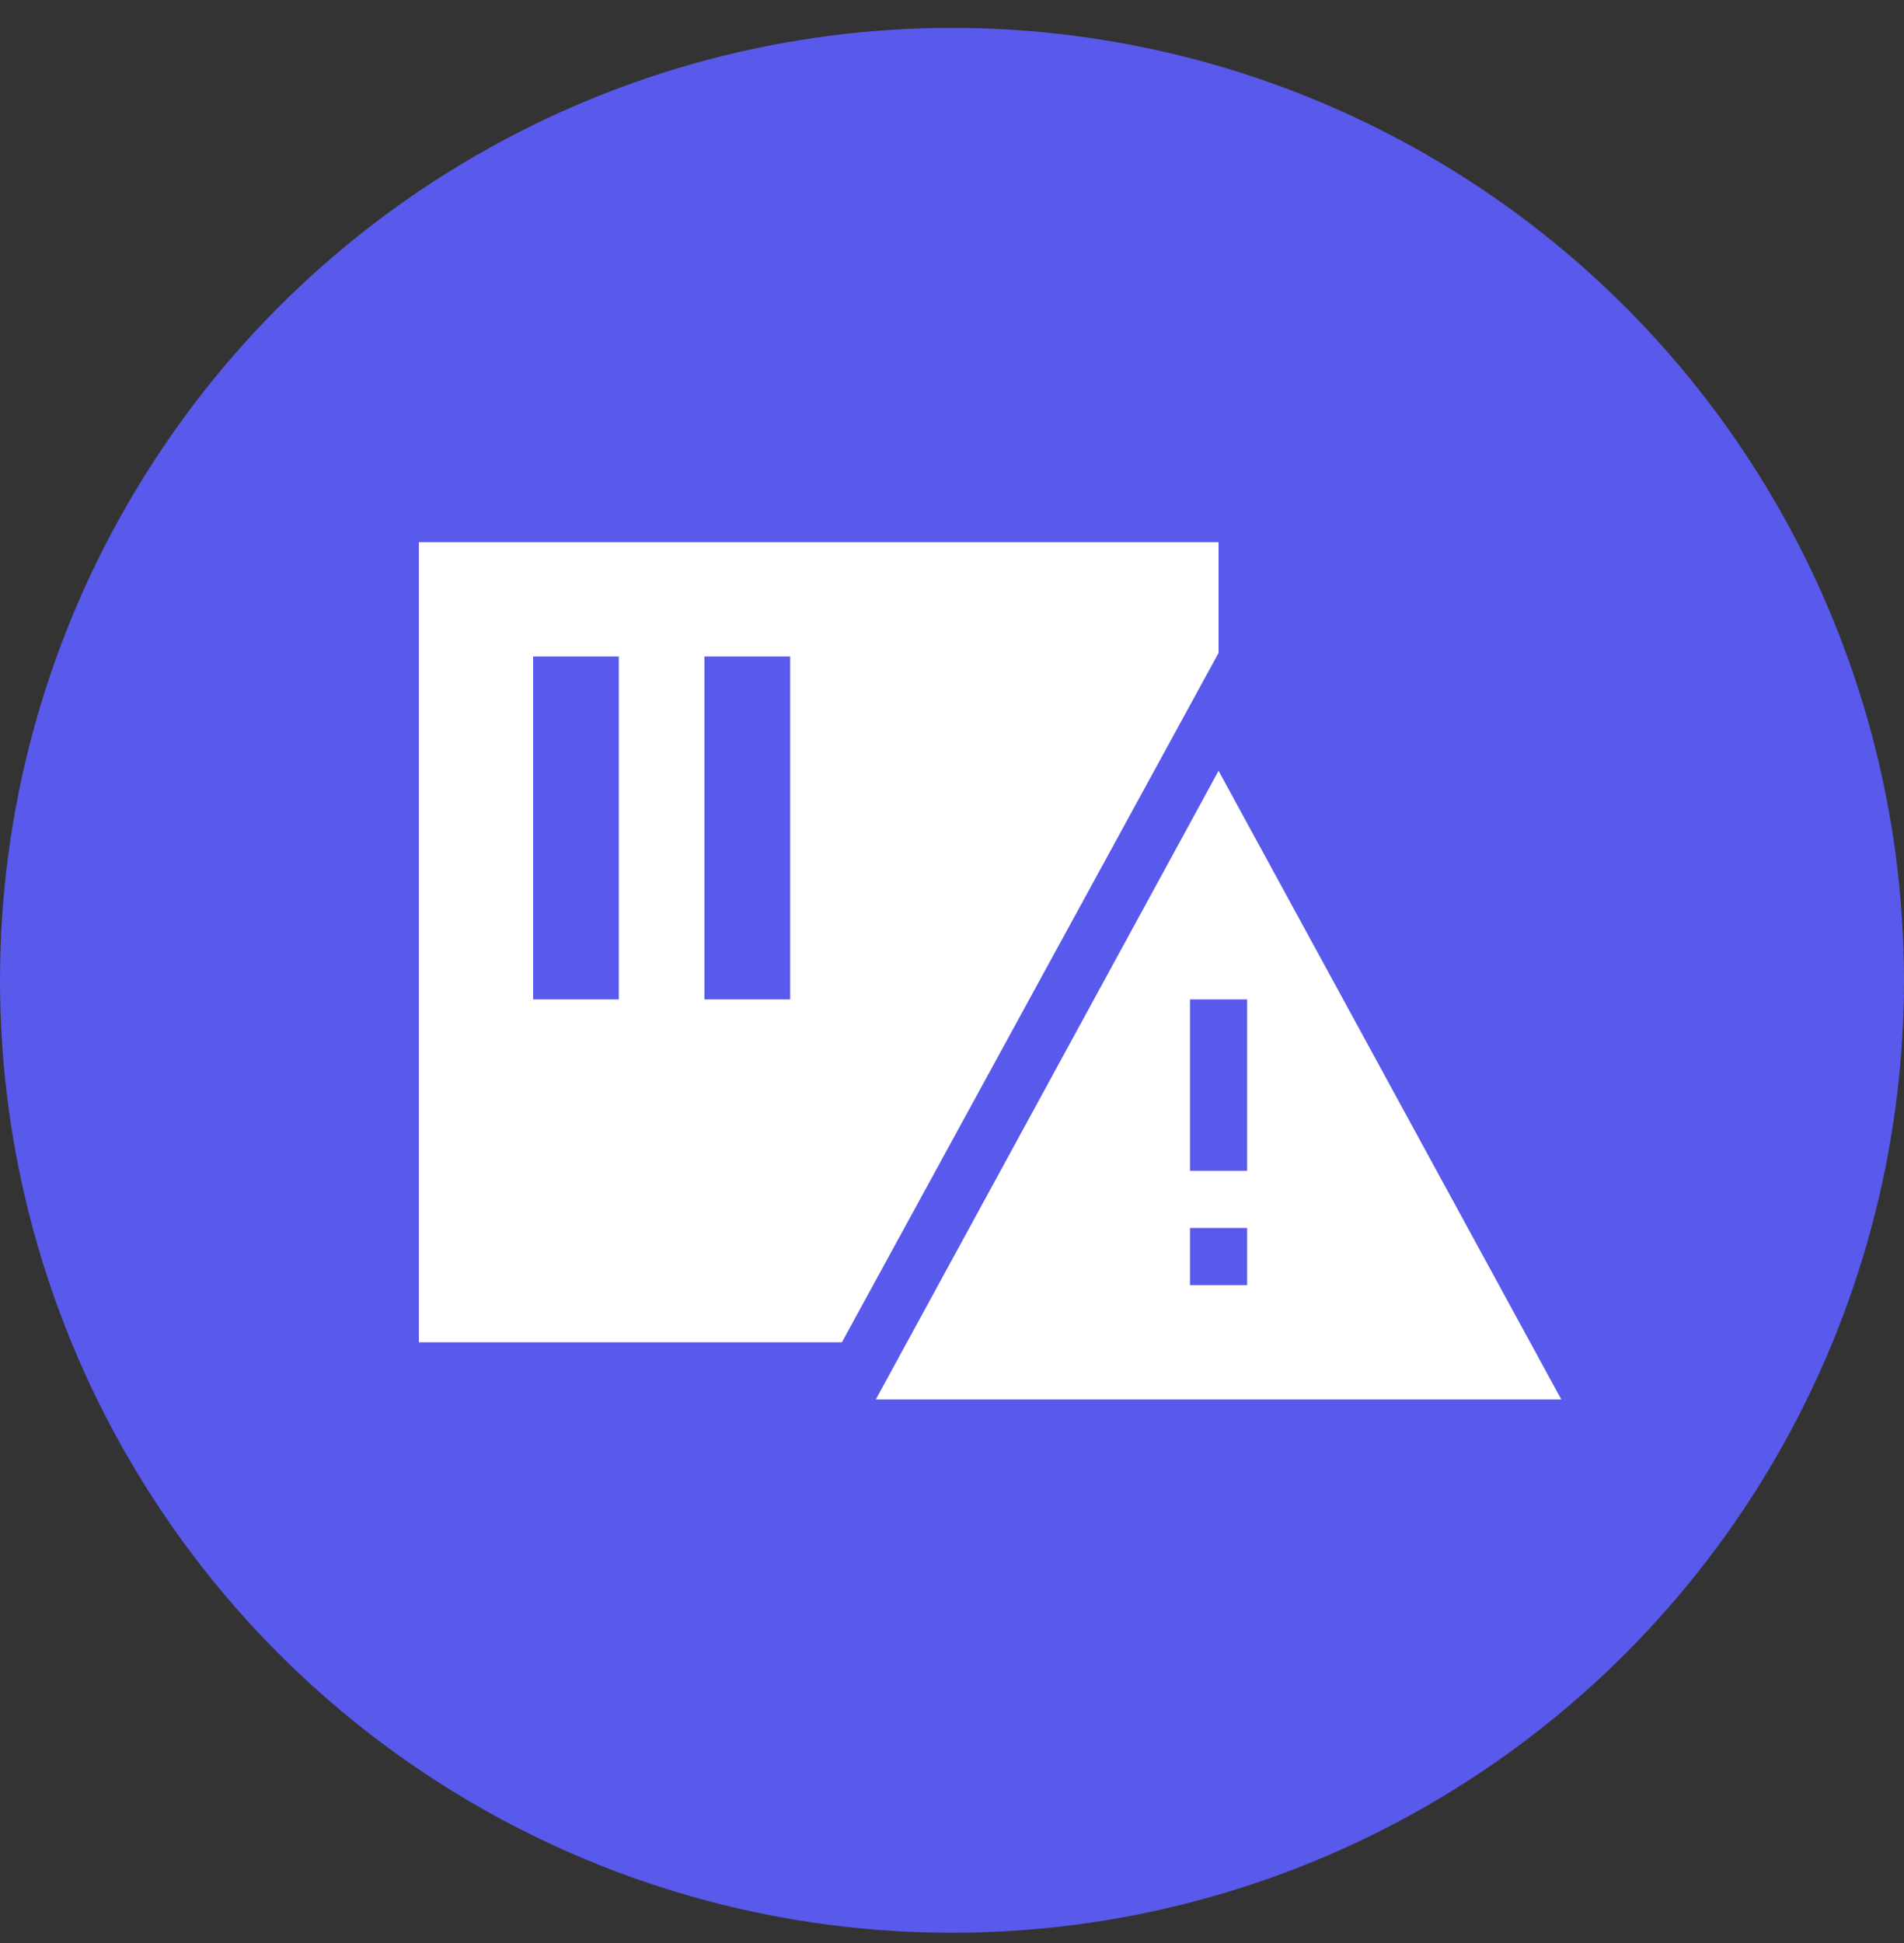
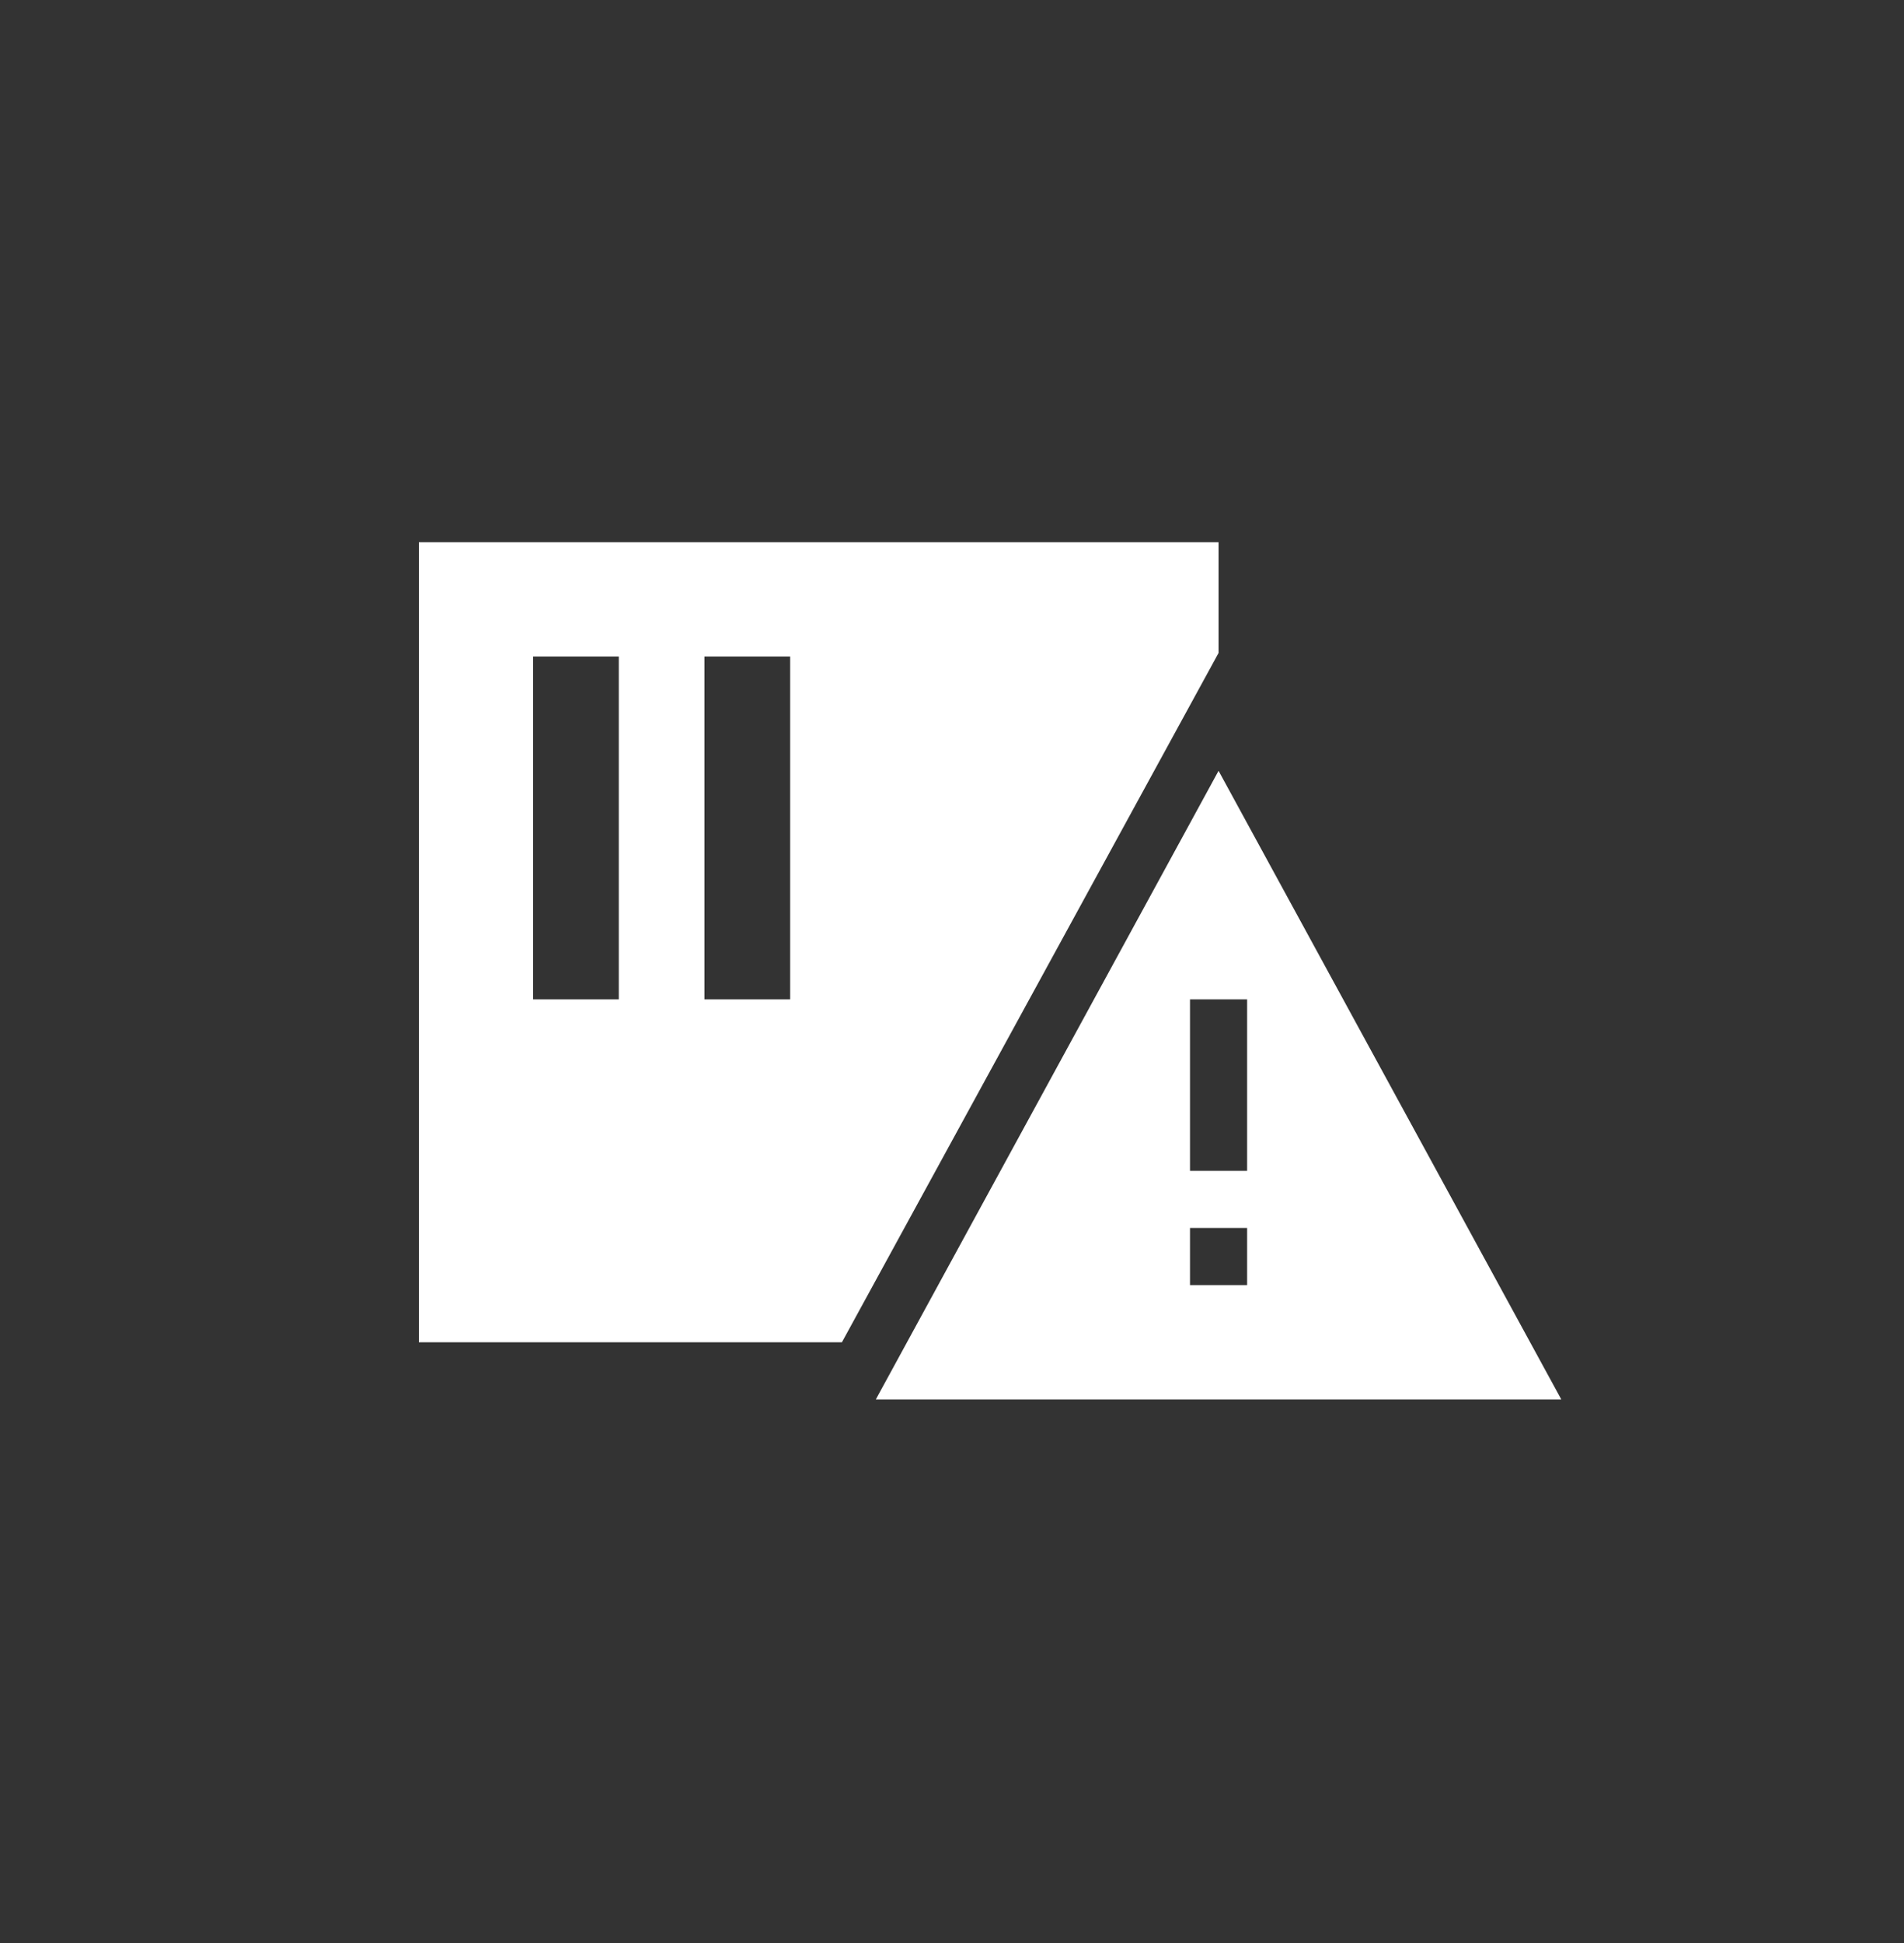
<svg xmlns="http://www.w3.org/2000/svg" width="50" height="51" viewBox="0 0 50 51" fill="none">
  <rect x="0" y="0" width="50" height="51" fill="#333333" stroke="none" />
-   <circle cx="25" cy="25.732" r="25" fill="#5959EB" />
-   <path d="M32 14.232V17.139L22.109 35.232H11V14.232H32ZM16.25 18.357V17.232H14V18.357V25.107V26.232H16.25V25.107V18.357ZM20.75 18.357V17.232H18.5V18.357V25.107V26.232H20.75V25.107V18.357ZM32 20.232L41 36.732H23L32 20.232ZM32.75 26.982V26.232H31.25V26.982V29.982V30.732H32.75V29.982V26.982ZM31.25 32.232V33.732H32.75V32.232H31.25Z" fill="white" />
+   <path d="M32 14.232V17.139L22.109 35.232H11V14.232H32ZM16.25 18.357V17.232H14V18.357V25.107V26.232H16.25V25.107V18.357ZM20.75 18.357V17.232H18.5V18.357V25.107V26.232H20.75V25.107V18.357M32 20.232L41 36.732H23L32 20.232ZM32.75 26.982V26.232H31.25V26.982V29.982V30.732H32.75V29.982V26.982ZM31.25 32.232V33.732H32.75V32.232H31.25Z" fill="white" />
</svg>